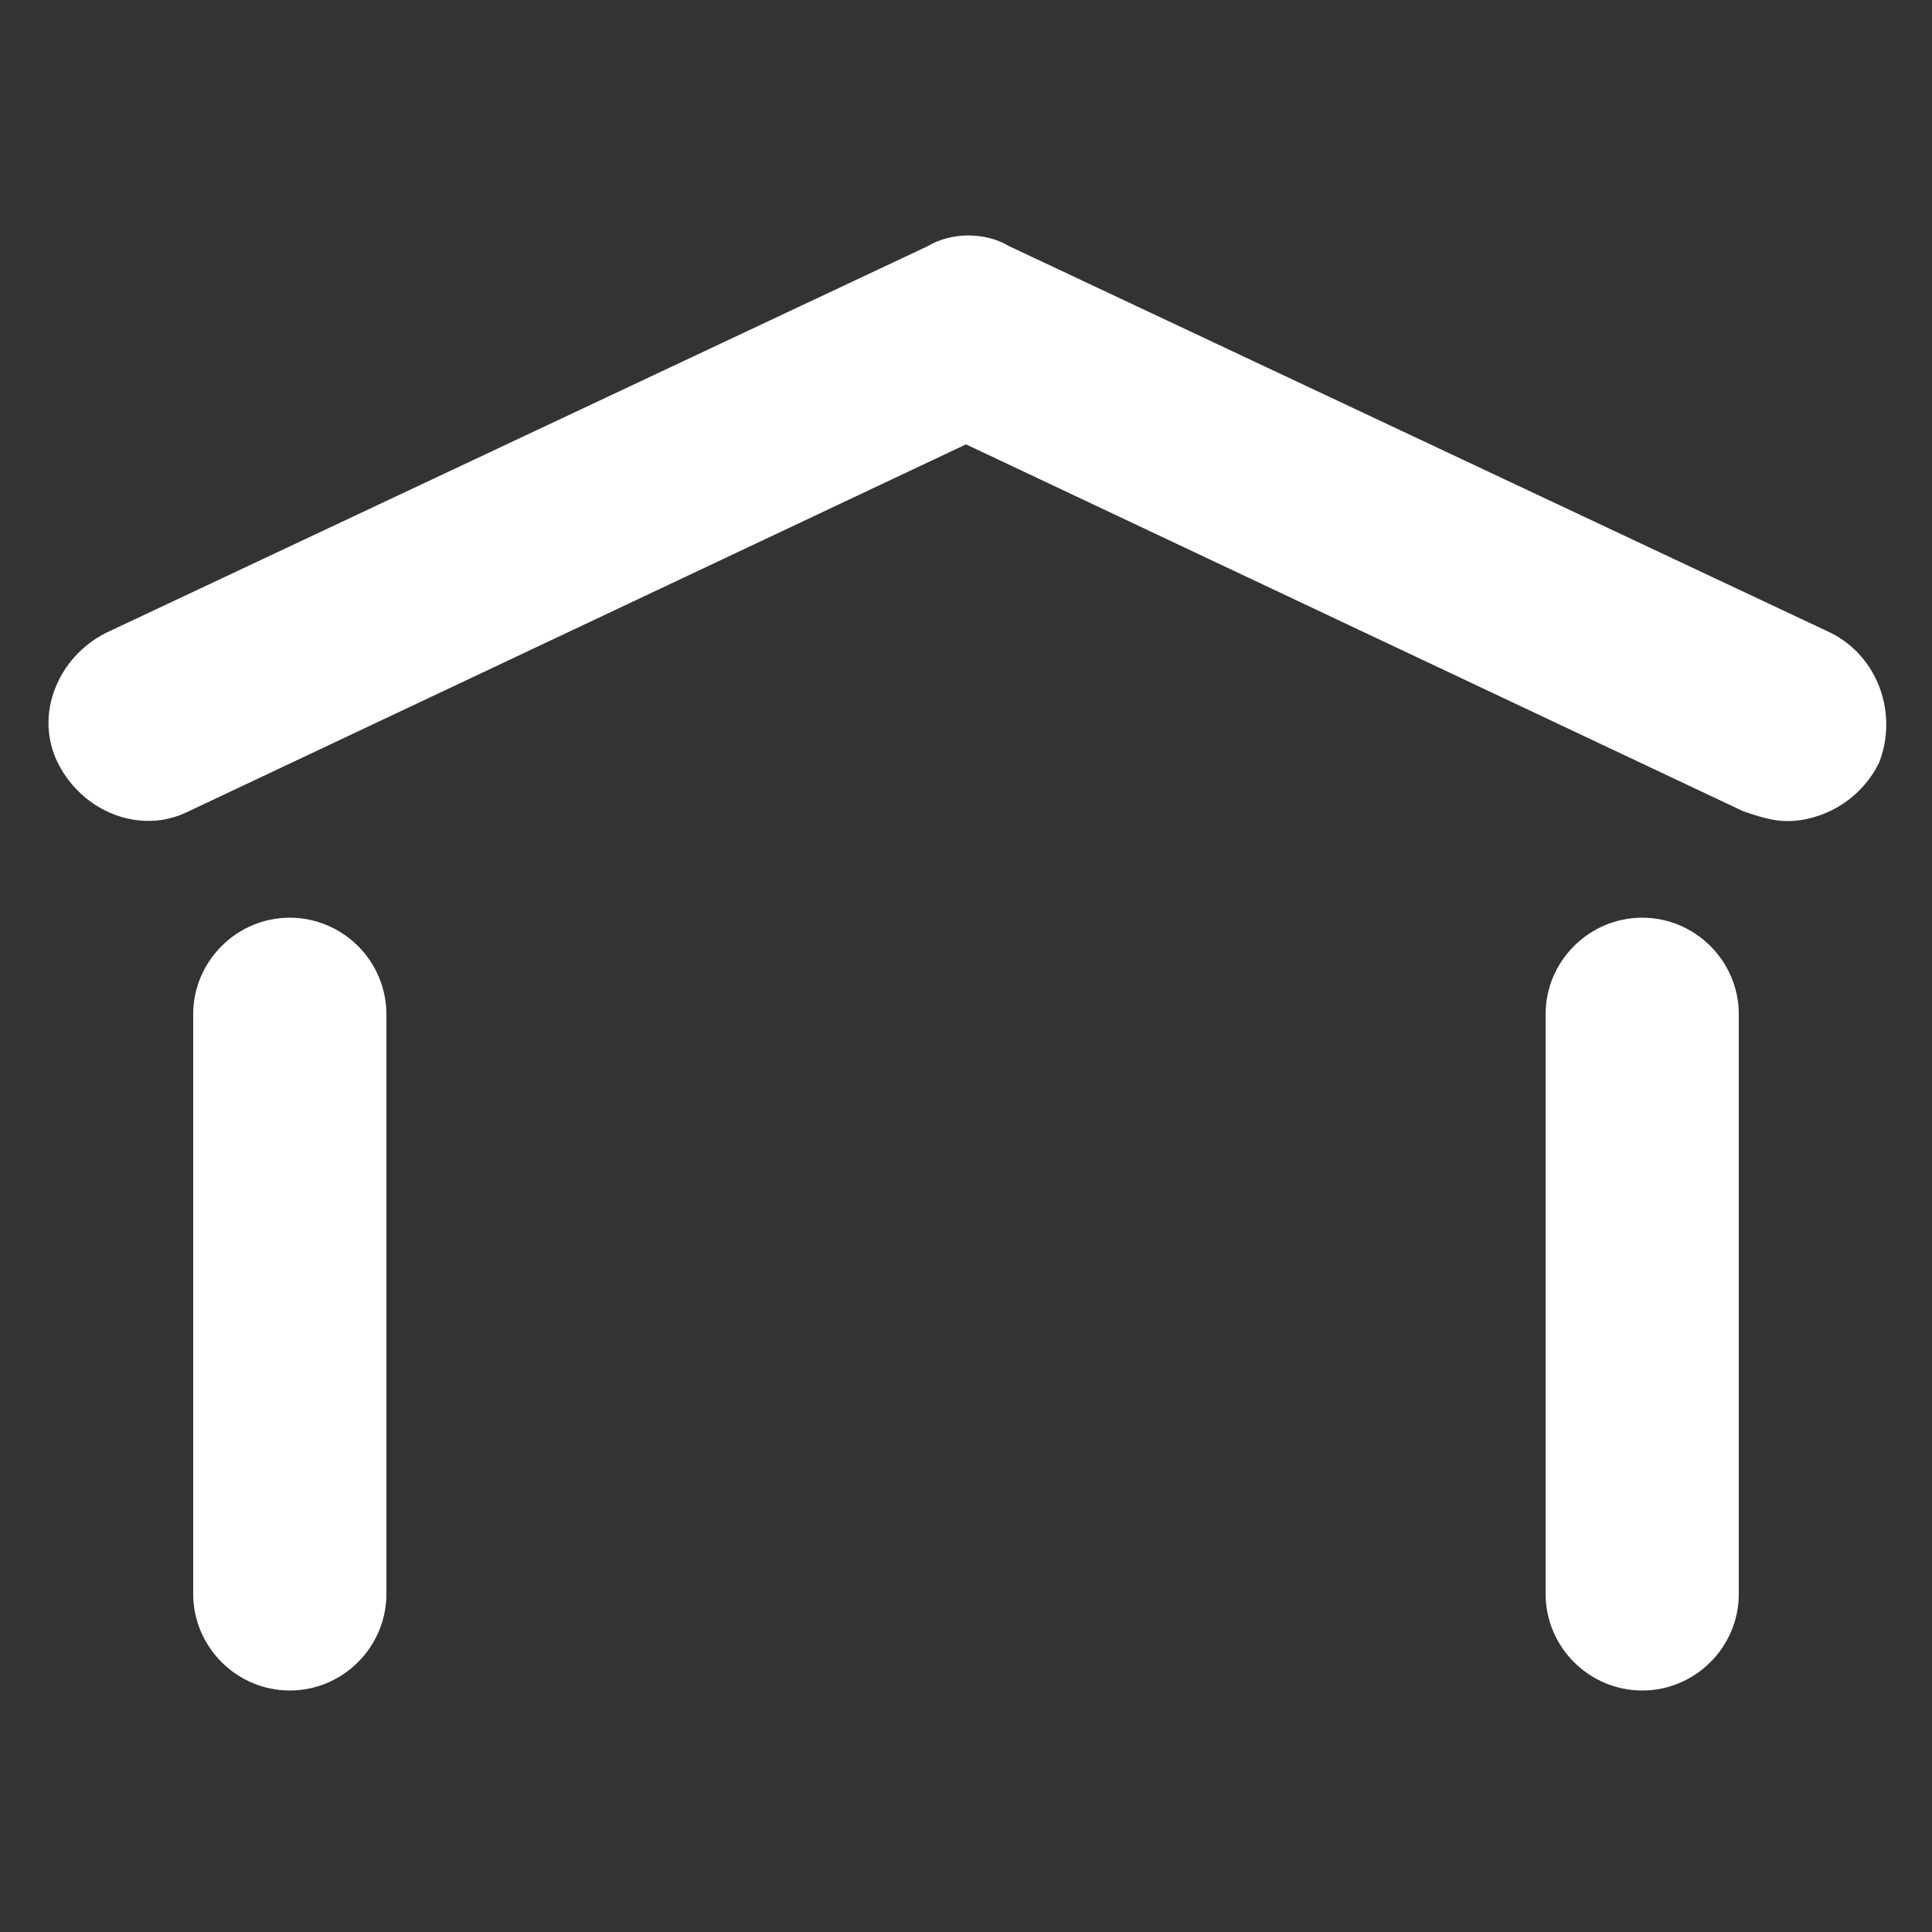
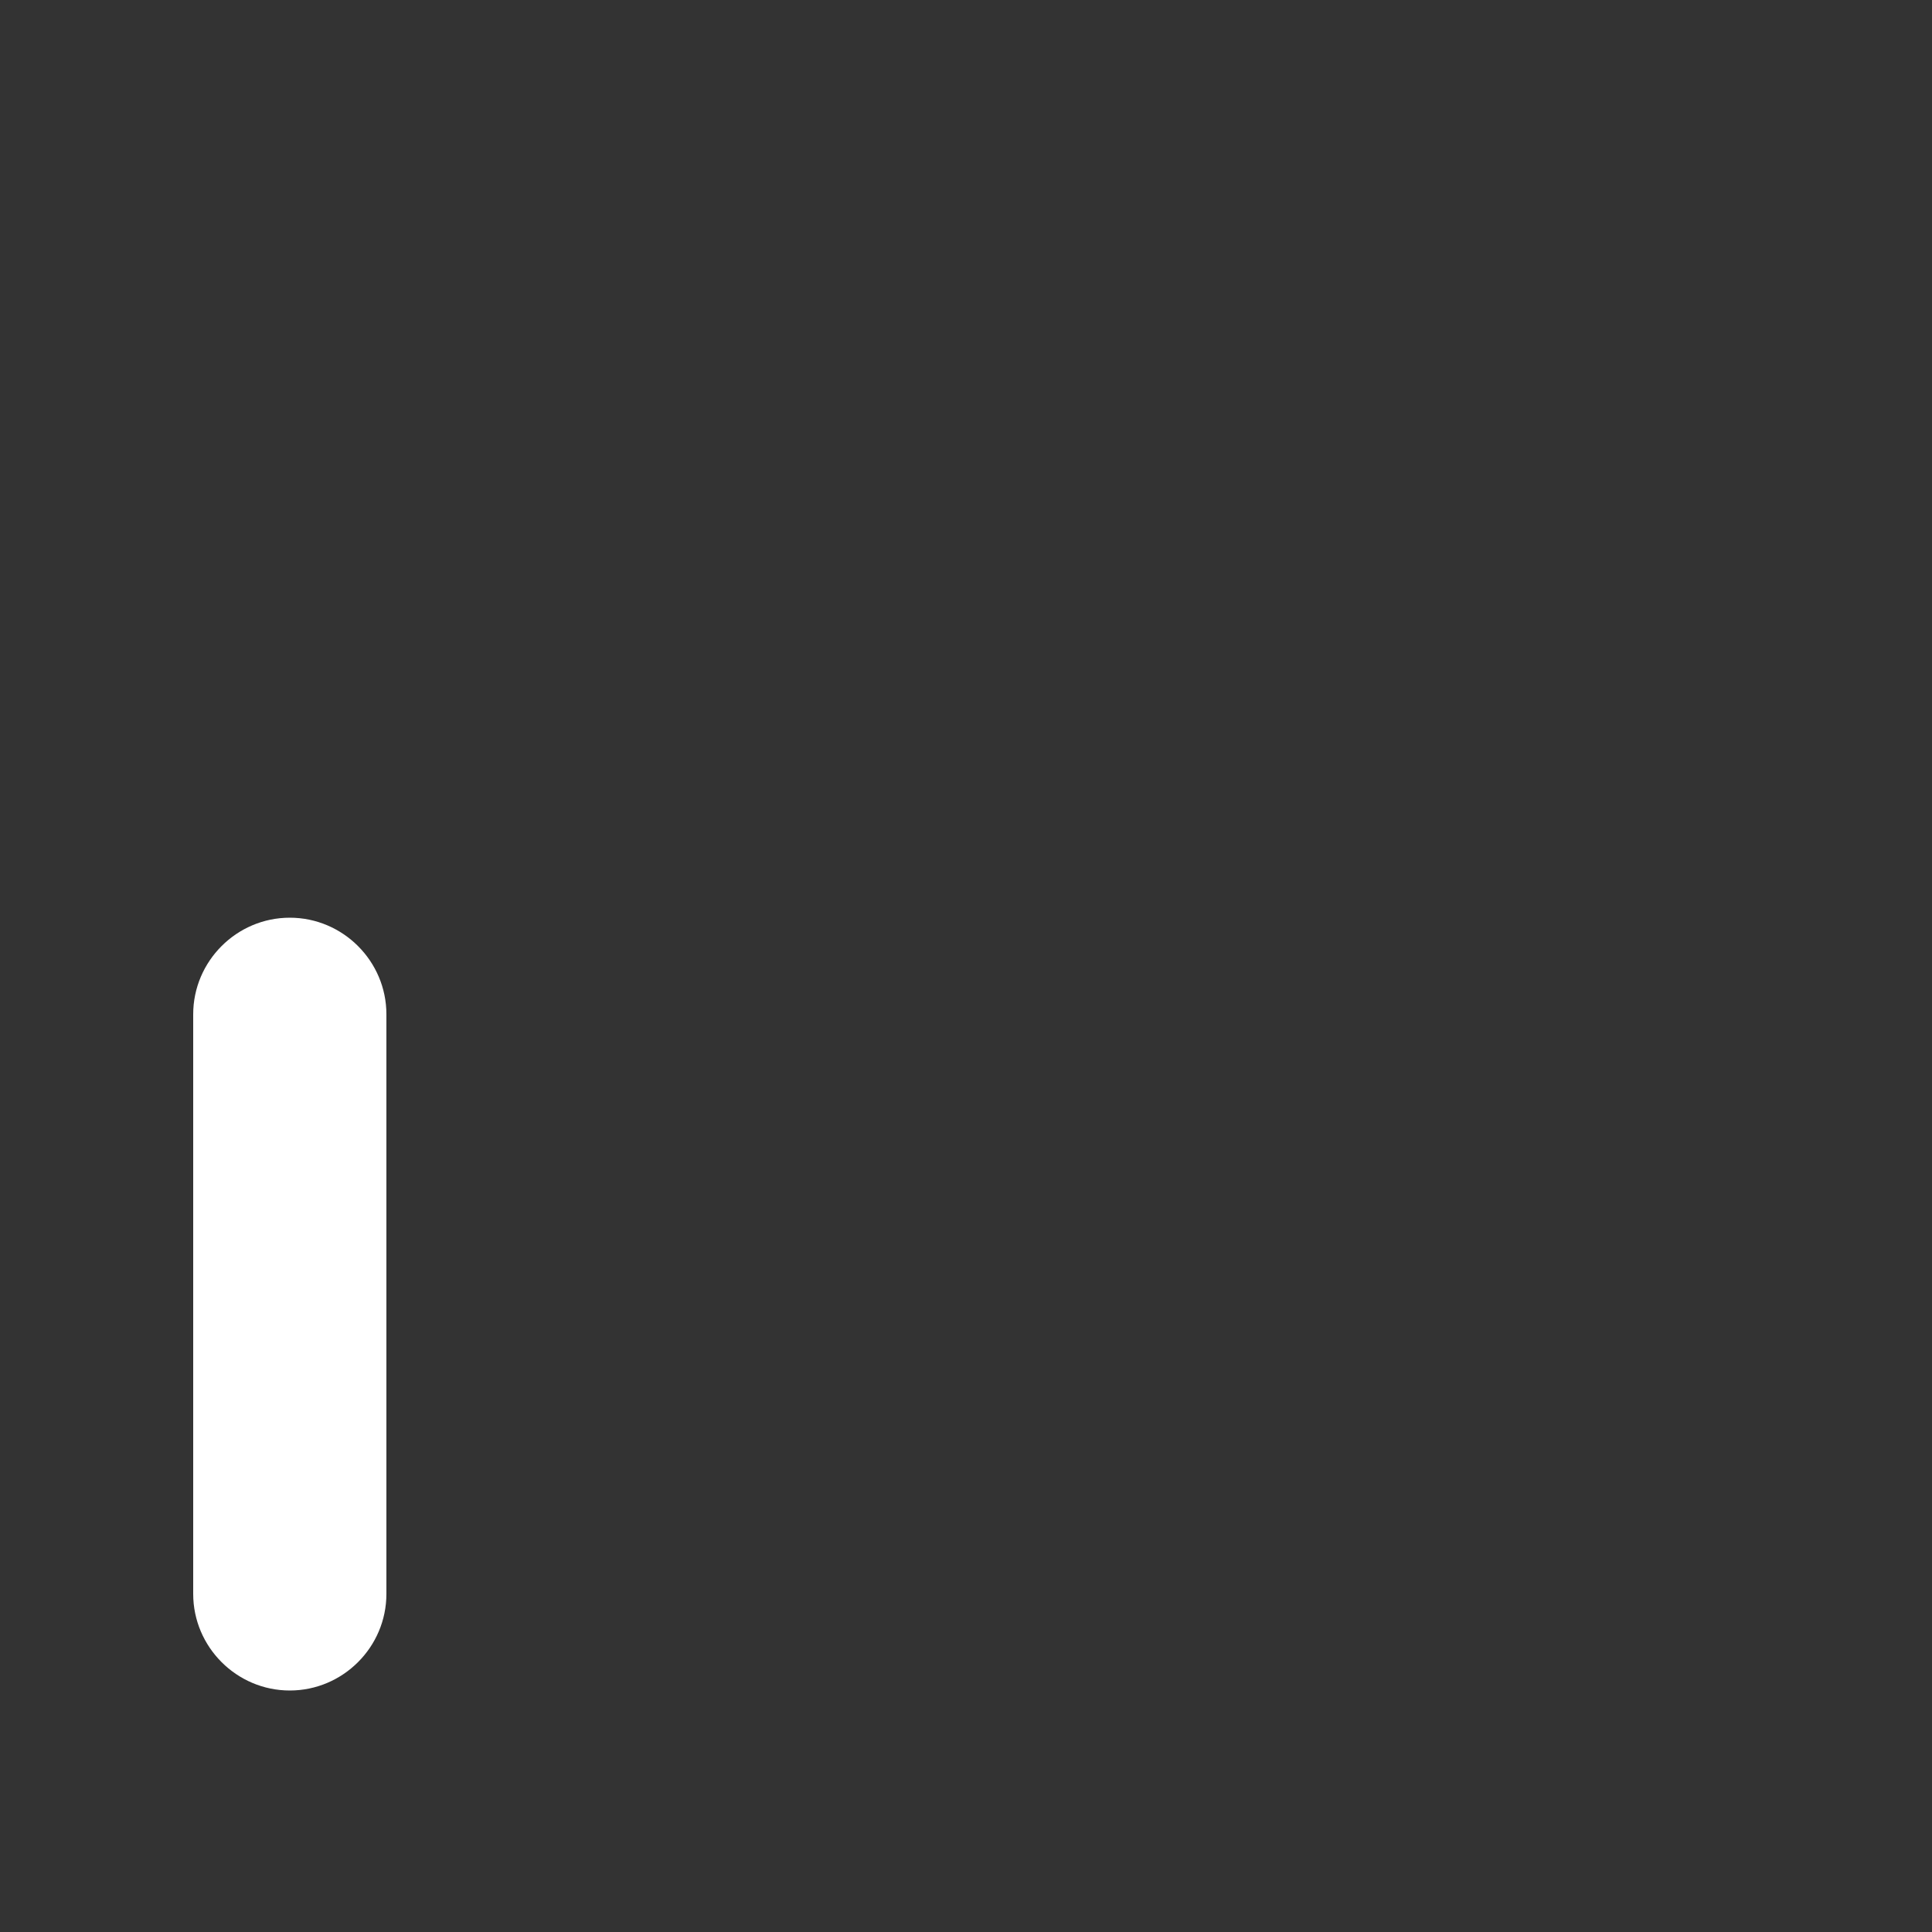
<svg xmlns="http://www.w3.org/2000/svg" version="1.1" id="レイヤー_1" x="0px" y="0px" width="40px" height="40px" viewBox="0 0 40 40" style="enable-background:new 0 0 40 40;" xml:space="preserve">
  <rect x="0" y="0" width="40" height="40" fill="#333333" stroke="none" />
  <path style="fill:#FFFFFF;" d="M6,35c-1.1,0-2-0.9-2-2V21c0-1.1,0.9-2,2-2s2,0.9,2,2v12C8,34.1,7.1,35,6,35z" />
-   <path style="fill:#FFFFFF;" d="M34,35c-1.1,0-2-0.9-2-2V21c0-1.1,0.9-2,2-2s2,0.9,2,2v12C36,34.1,35.1,35,34,35z" />
-   <path style="fill:#FFFFFF;" d="M37,17c-0.3,0-0.6-0.1-0.9-0.2L20,9.2L3.9,16.8c-1,0.5-2.2,0-2.7-1s0-2.2,1-2.7l17-8  c0.5-0.3,1.2-0.3,1.7,0l17,8c1,0.5,1.4,1.7,1,2.7C38.5,16.6,37.7,17,37,17z" />
</svg>